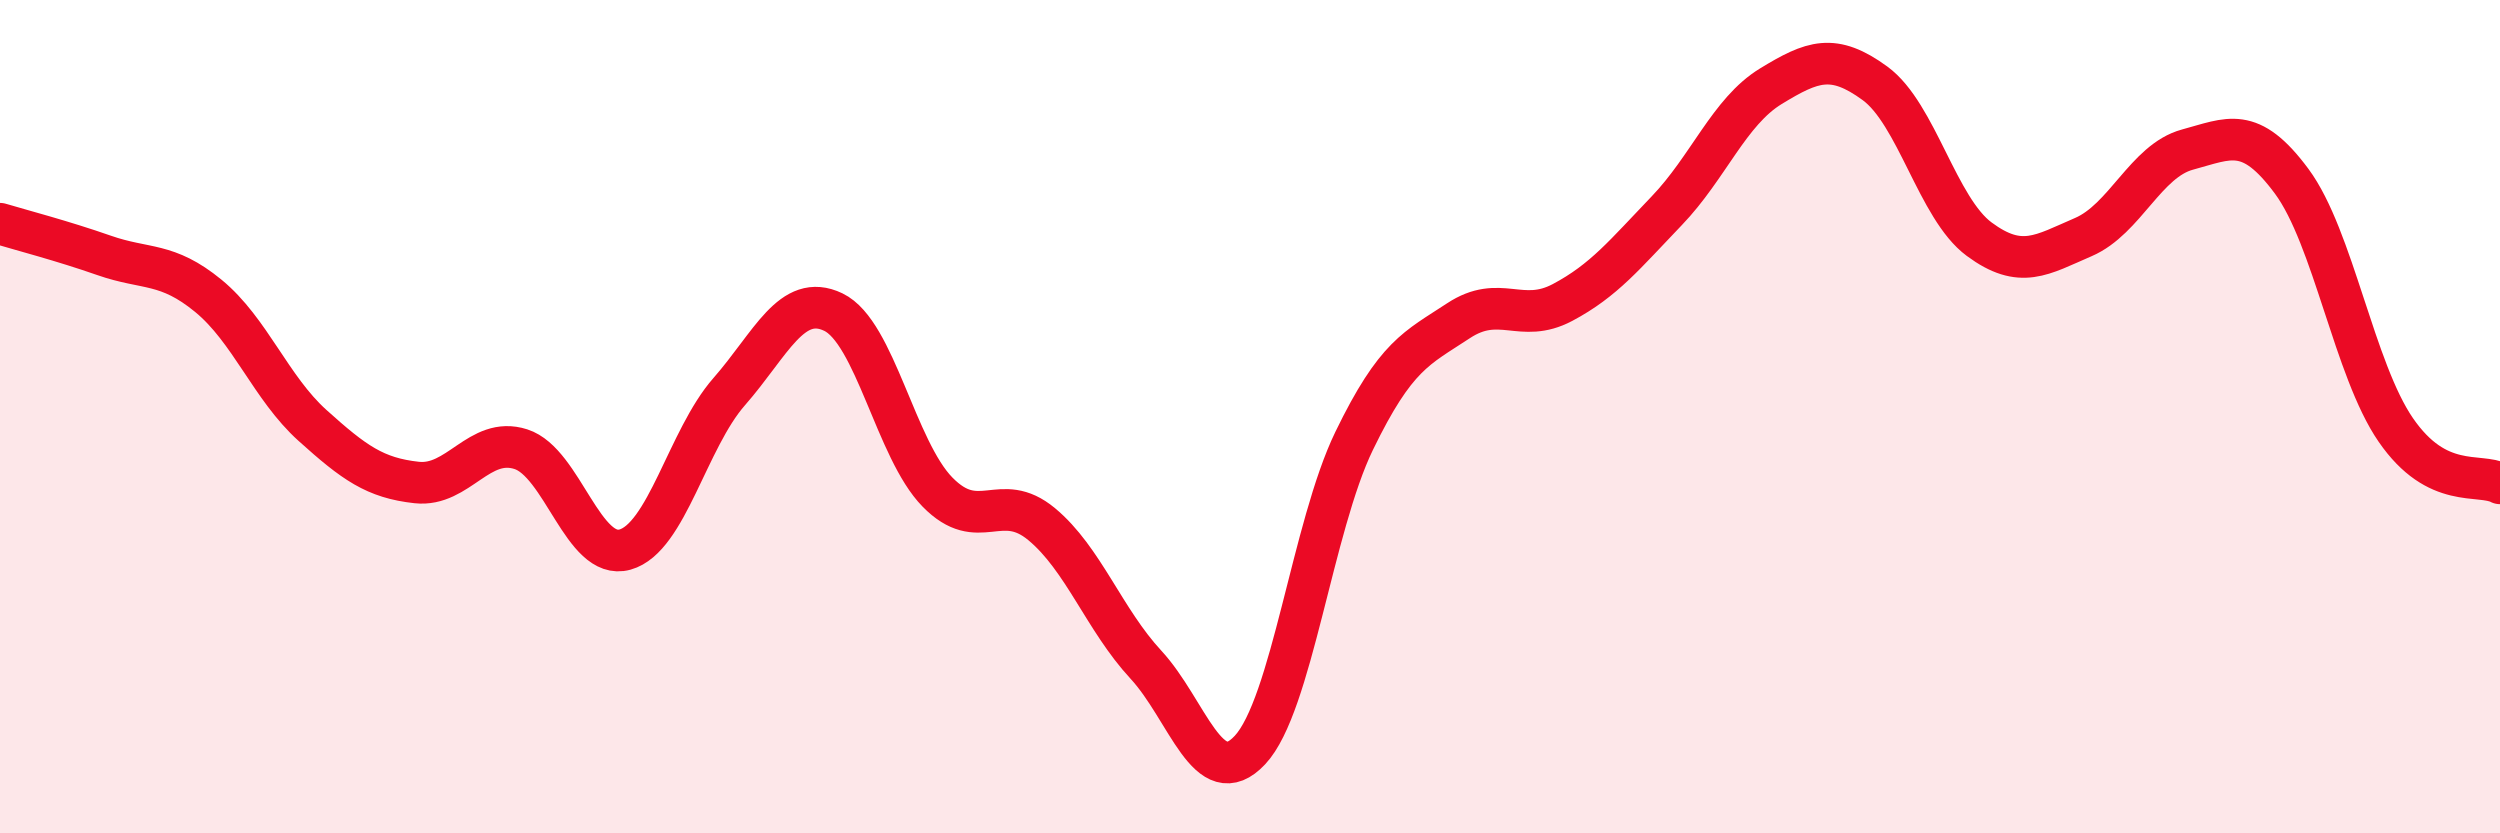
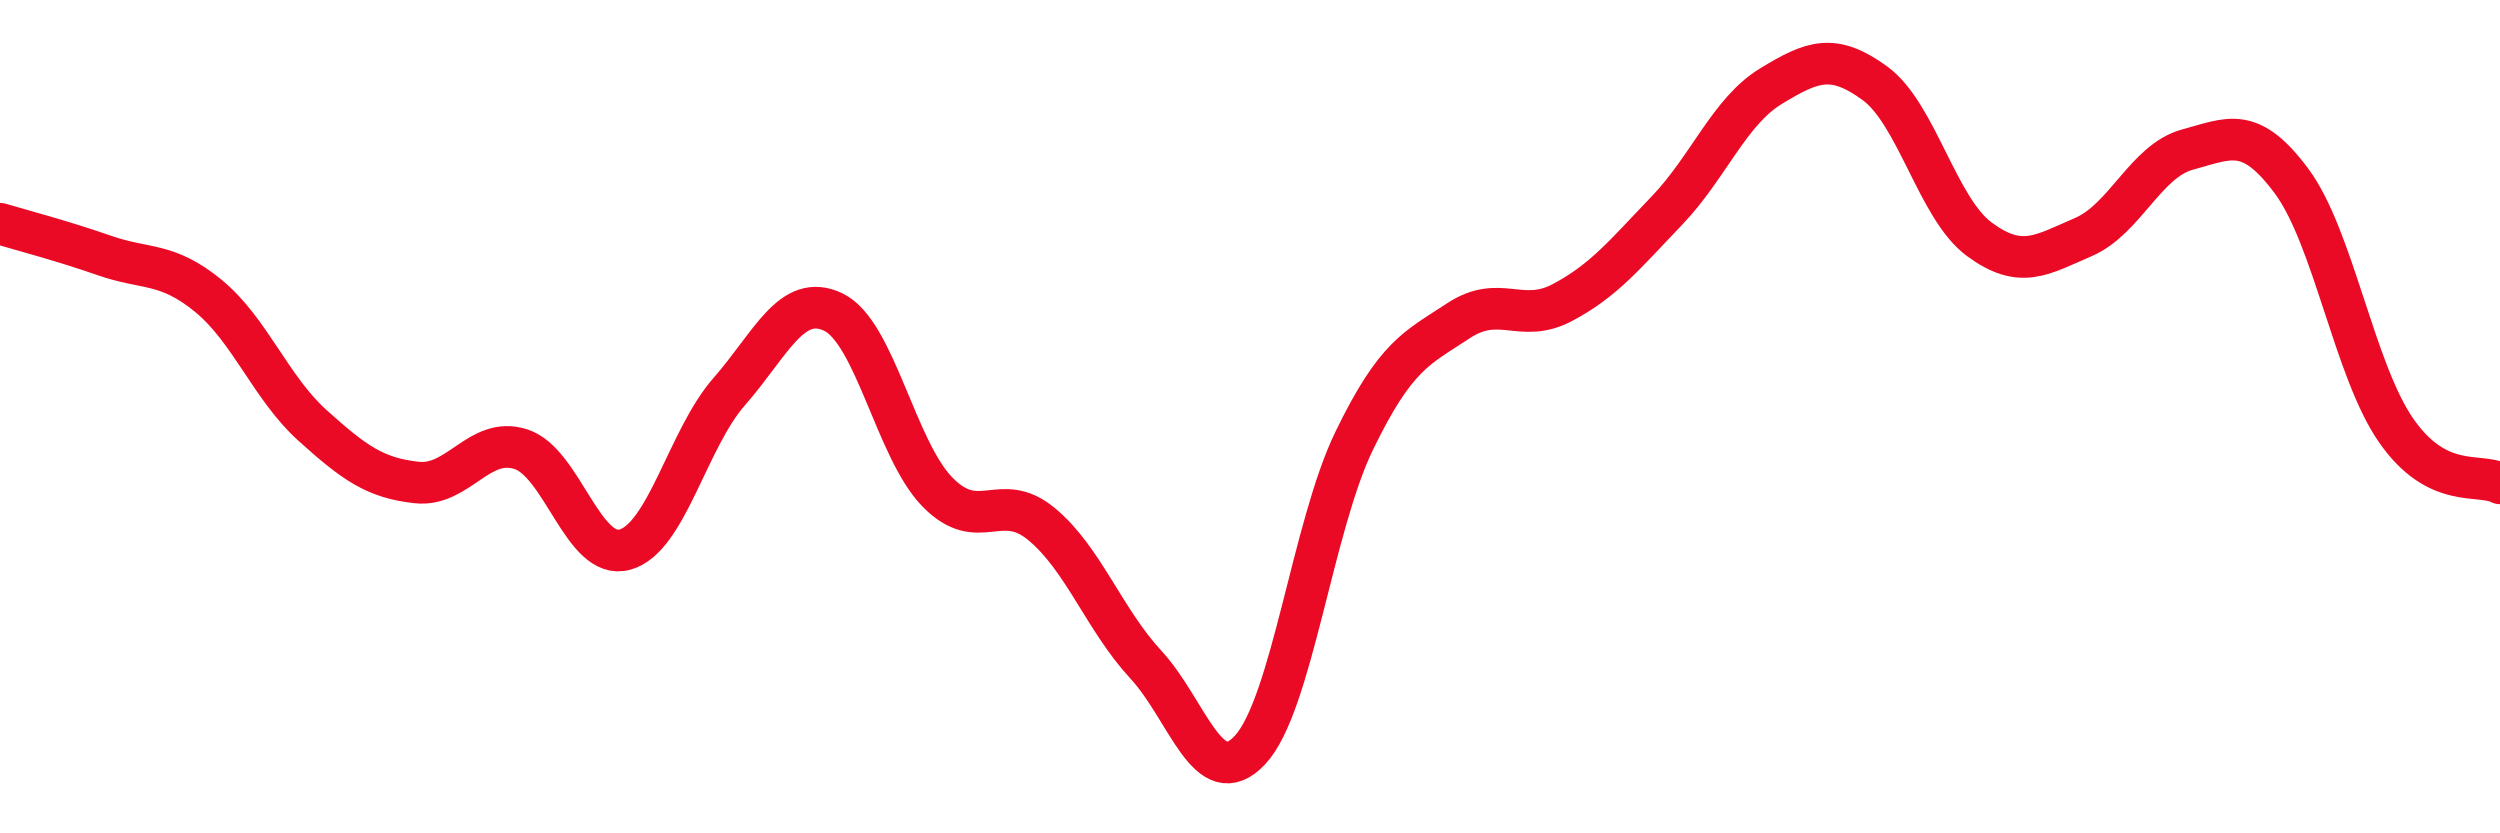
<svg xmlns="http://www.w3.org/2000/svg" width="60" height="20" viewBox="0 0 60 20">
-   <path d="M 0,5.37 C 0.5,5.52 1.5,5.78 2.5,6.13 C 3.5,6.48 4,6.28 5,7.1 C 6,7.92 6.5,9.31 7.5,10.21 C 8.5,11.11 9,11.47 10,11.58 C 11,11.69 11.5,10.46 12.5,10.78 C 13.5,11.1 14,13.47 15,13.19 C 16,12.91 16.5,10.54 17.5,9.4 C 18.5,8.26 19,7.01 20,7.49 C 21,7.97 21.5,10.79 22.5,11.81 C 23.5,12.83 24,11.75 25,12.58 C 26,13.41 26.5,14.87 27.5,15.95 C 28.5,17.03 29,19.07 30,18 C 31,16.93 31.5,12.64 32.5,10.58 C 33.5,8.52 34,8.36 35,7.7 C 36,7.04 36.5,7.79 37.5,7.26 C 38.5,6.73 39,6.1 40,5.06 C 41,4.02 41.5,2.68 42.5,2.07 C 43.5,1.46 44,1.27 45,2 C 46,2.73 46.5,5 47.5,5.74 C 48.5,6.48 49,6.12 50,5.69 C 51,5.26 51.5,3.86 52.5,3.59 C 53.5,3.32 54,3 55,4.35 C 56,5.7 56.5,8.87 57.5,10.32 C 58.5,11.77 59.5,11.34 60,11.6L60 20L0 20Z" fill="#EB0A25" opacity="0.1" stroke-linecap="round" stroke-linejoin="round" />
  <path d="M 0,5.37 C 0.5,5.52 1.5,5.78 2.5,6.13 C 3.5,6.48 4,6.28 5,7.1 C 6,7.92 6.5,9.31 7.5,10.21 C 8.5,11.11 9,11.47 10,11.58 C 11,11.69 11.5,10.46 12.5,10.78 C 13.5,11.1 14,13.47 15,13.19 C 16,12.91 16.5,10.54 17.5,9.4 C 18.5,8.26 19,7.01 20,7.49 C 21,7.97 21.5,10.79 22.5,11.81 C 23.5,12.83 24,11.75 25,12.58 C 26,13.41 26.5,14.87 27.5,15.95 C 28.5,17.03 29,19.07 30,18 C 31,16.93 31.5,12.64 32.5,10.58 C 33.5,8.52 34,8.36 35,7.7 C 36,7.04 36.5,7.79 37.5,7.26 C 38.5,6.73 39,6.1 40,5.06 C 41,4.02 41.5,2.68 42.5,2.07 C 43.5,1.46 44,1.27 45,2 C 46,2.73 46.5,5 47.5,5.74 C 48.5,6.48 49,6.12 50,5.69 C 51,5.26 51.5,3.86 52.5,3.59 C 53.5,3.32 54,3 55,4.35 C 56,5.7 56.5,8.87 57.5,10.32 C 58.5,11.77 59.5,11.34 60,11.6" stroke="#EB0A25" stroke-width="1" fill="none" stroke-linecap="round" stroke-linejoin="round" />
</svg>